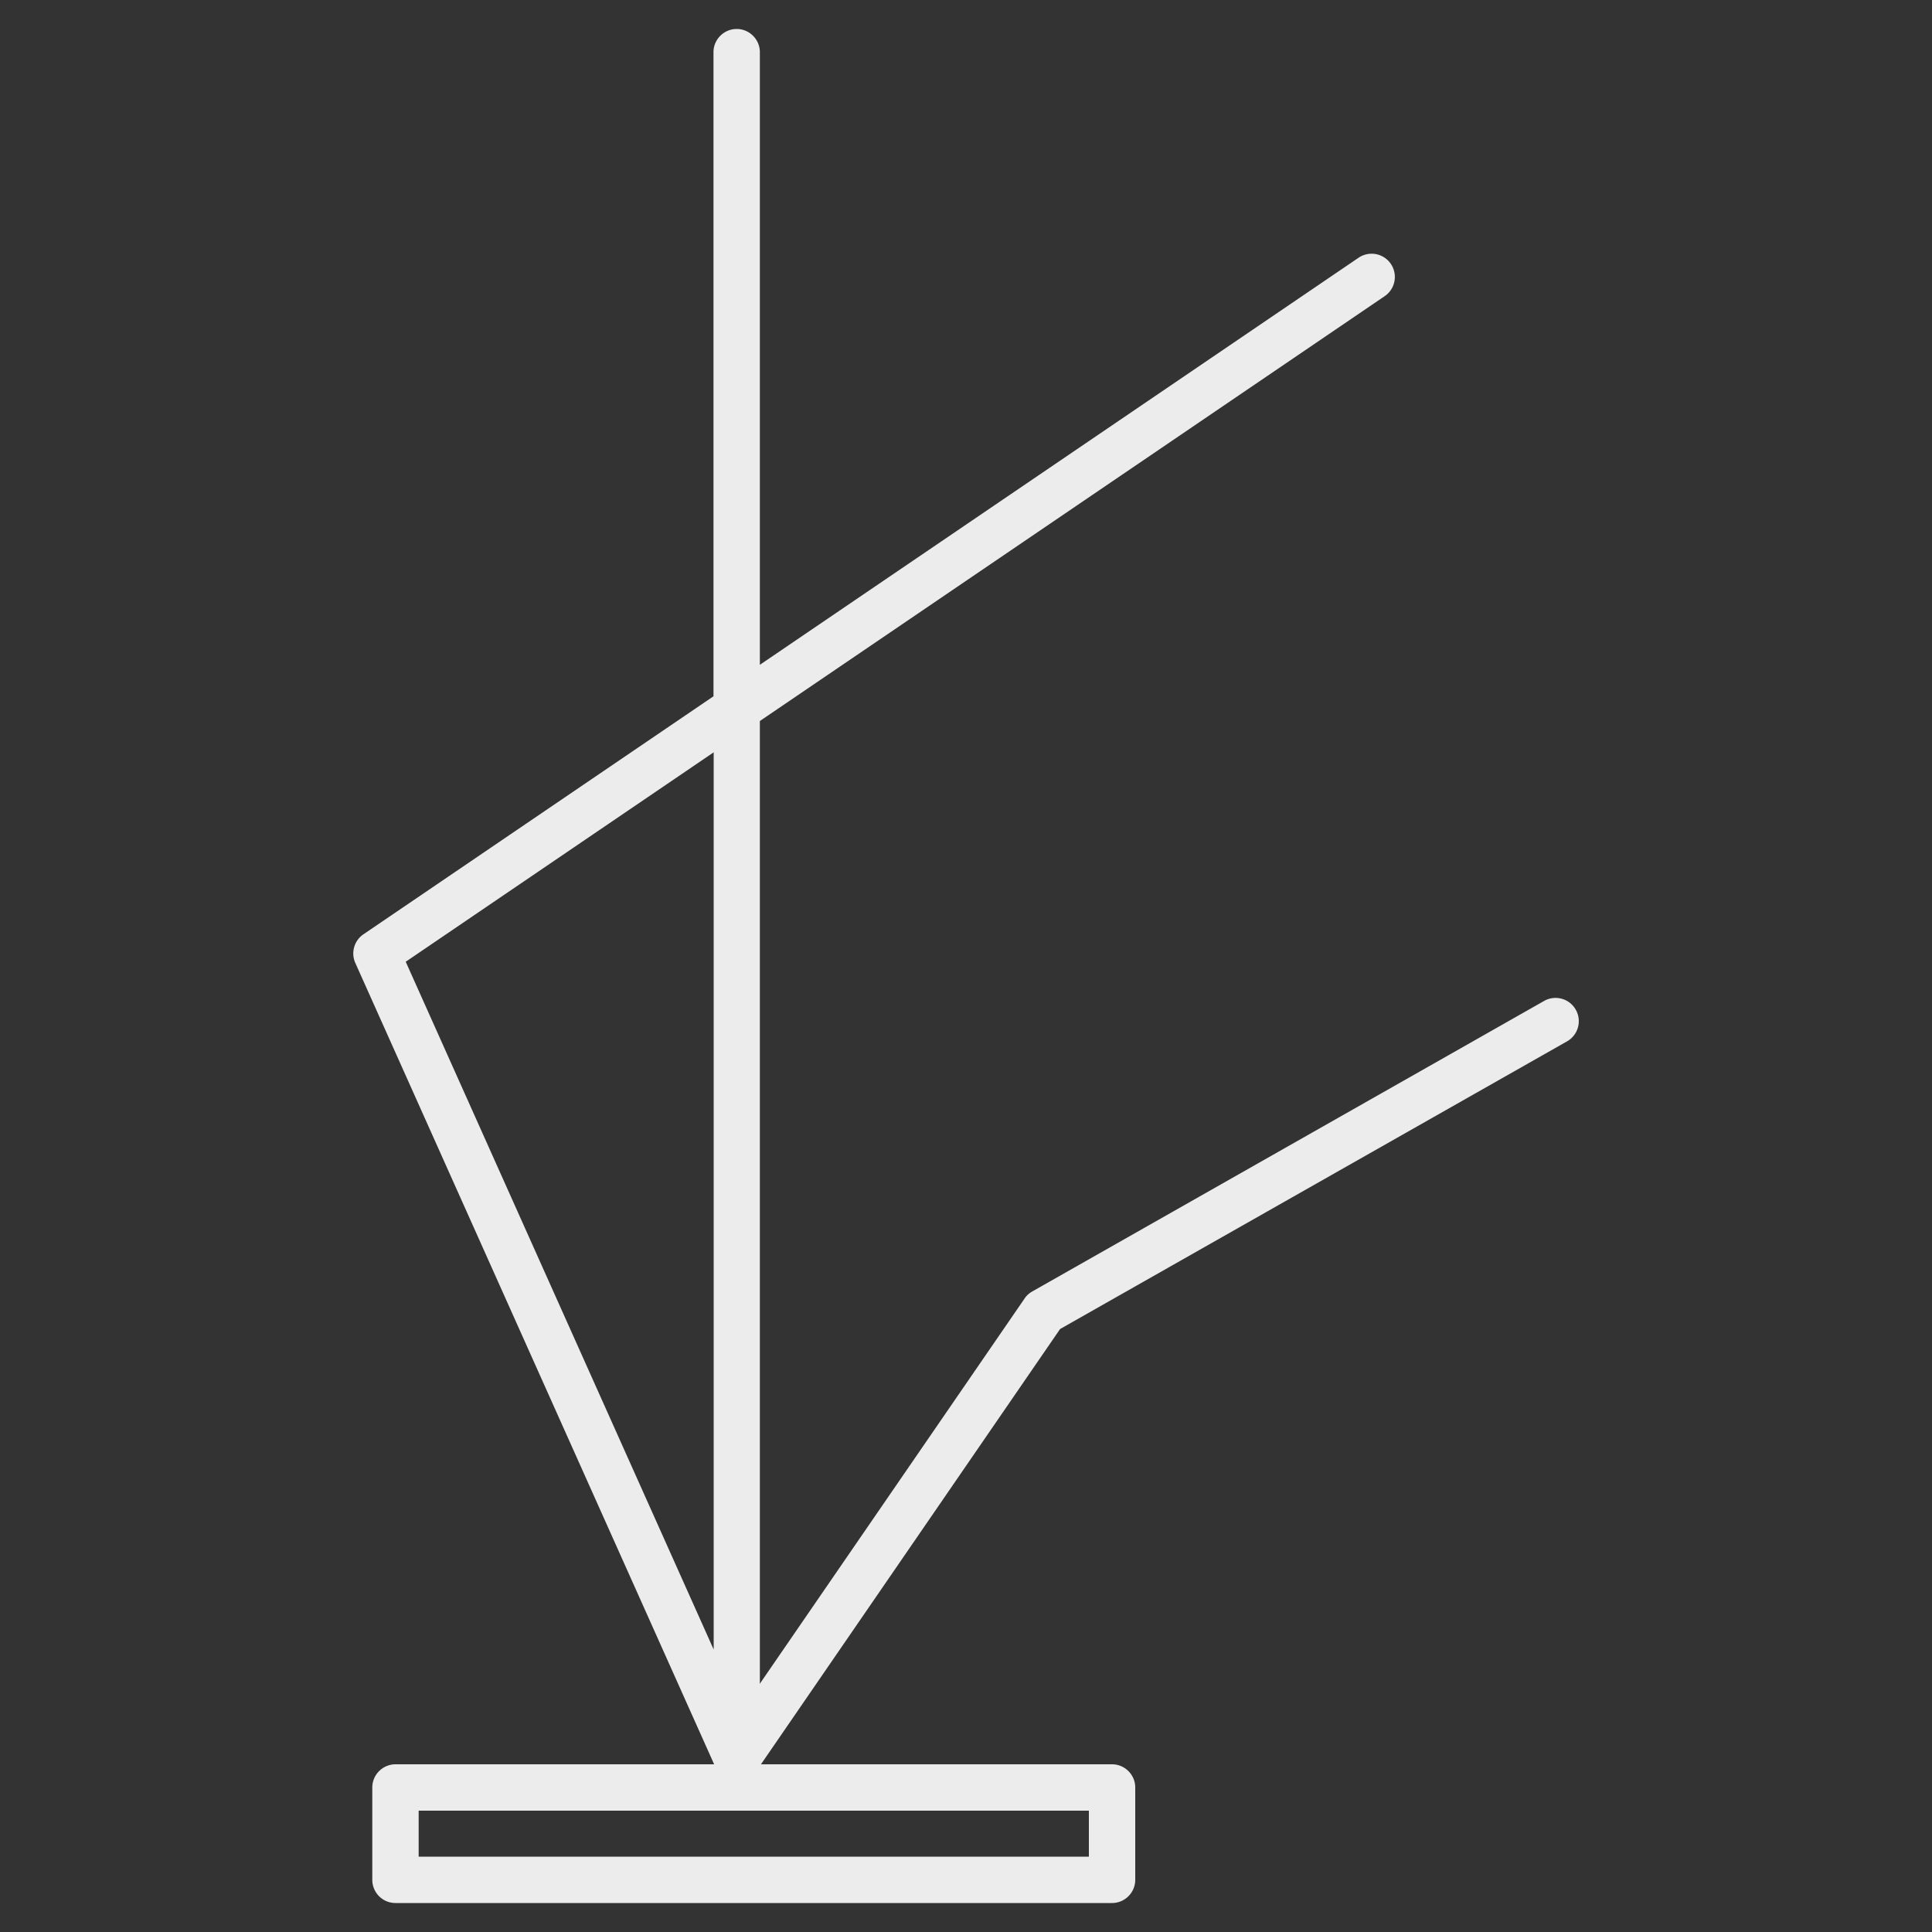
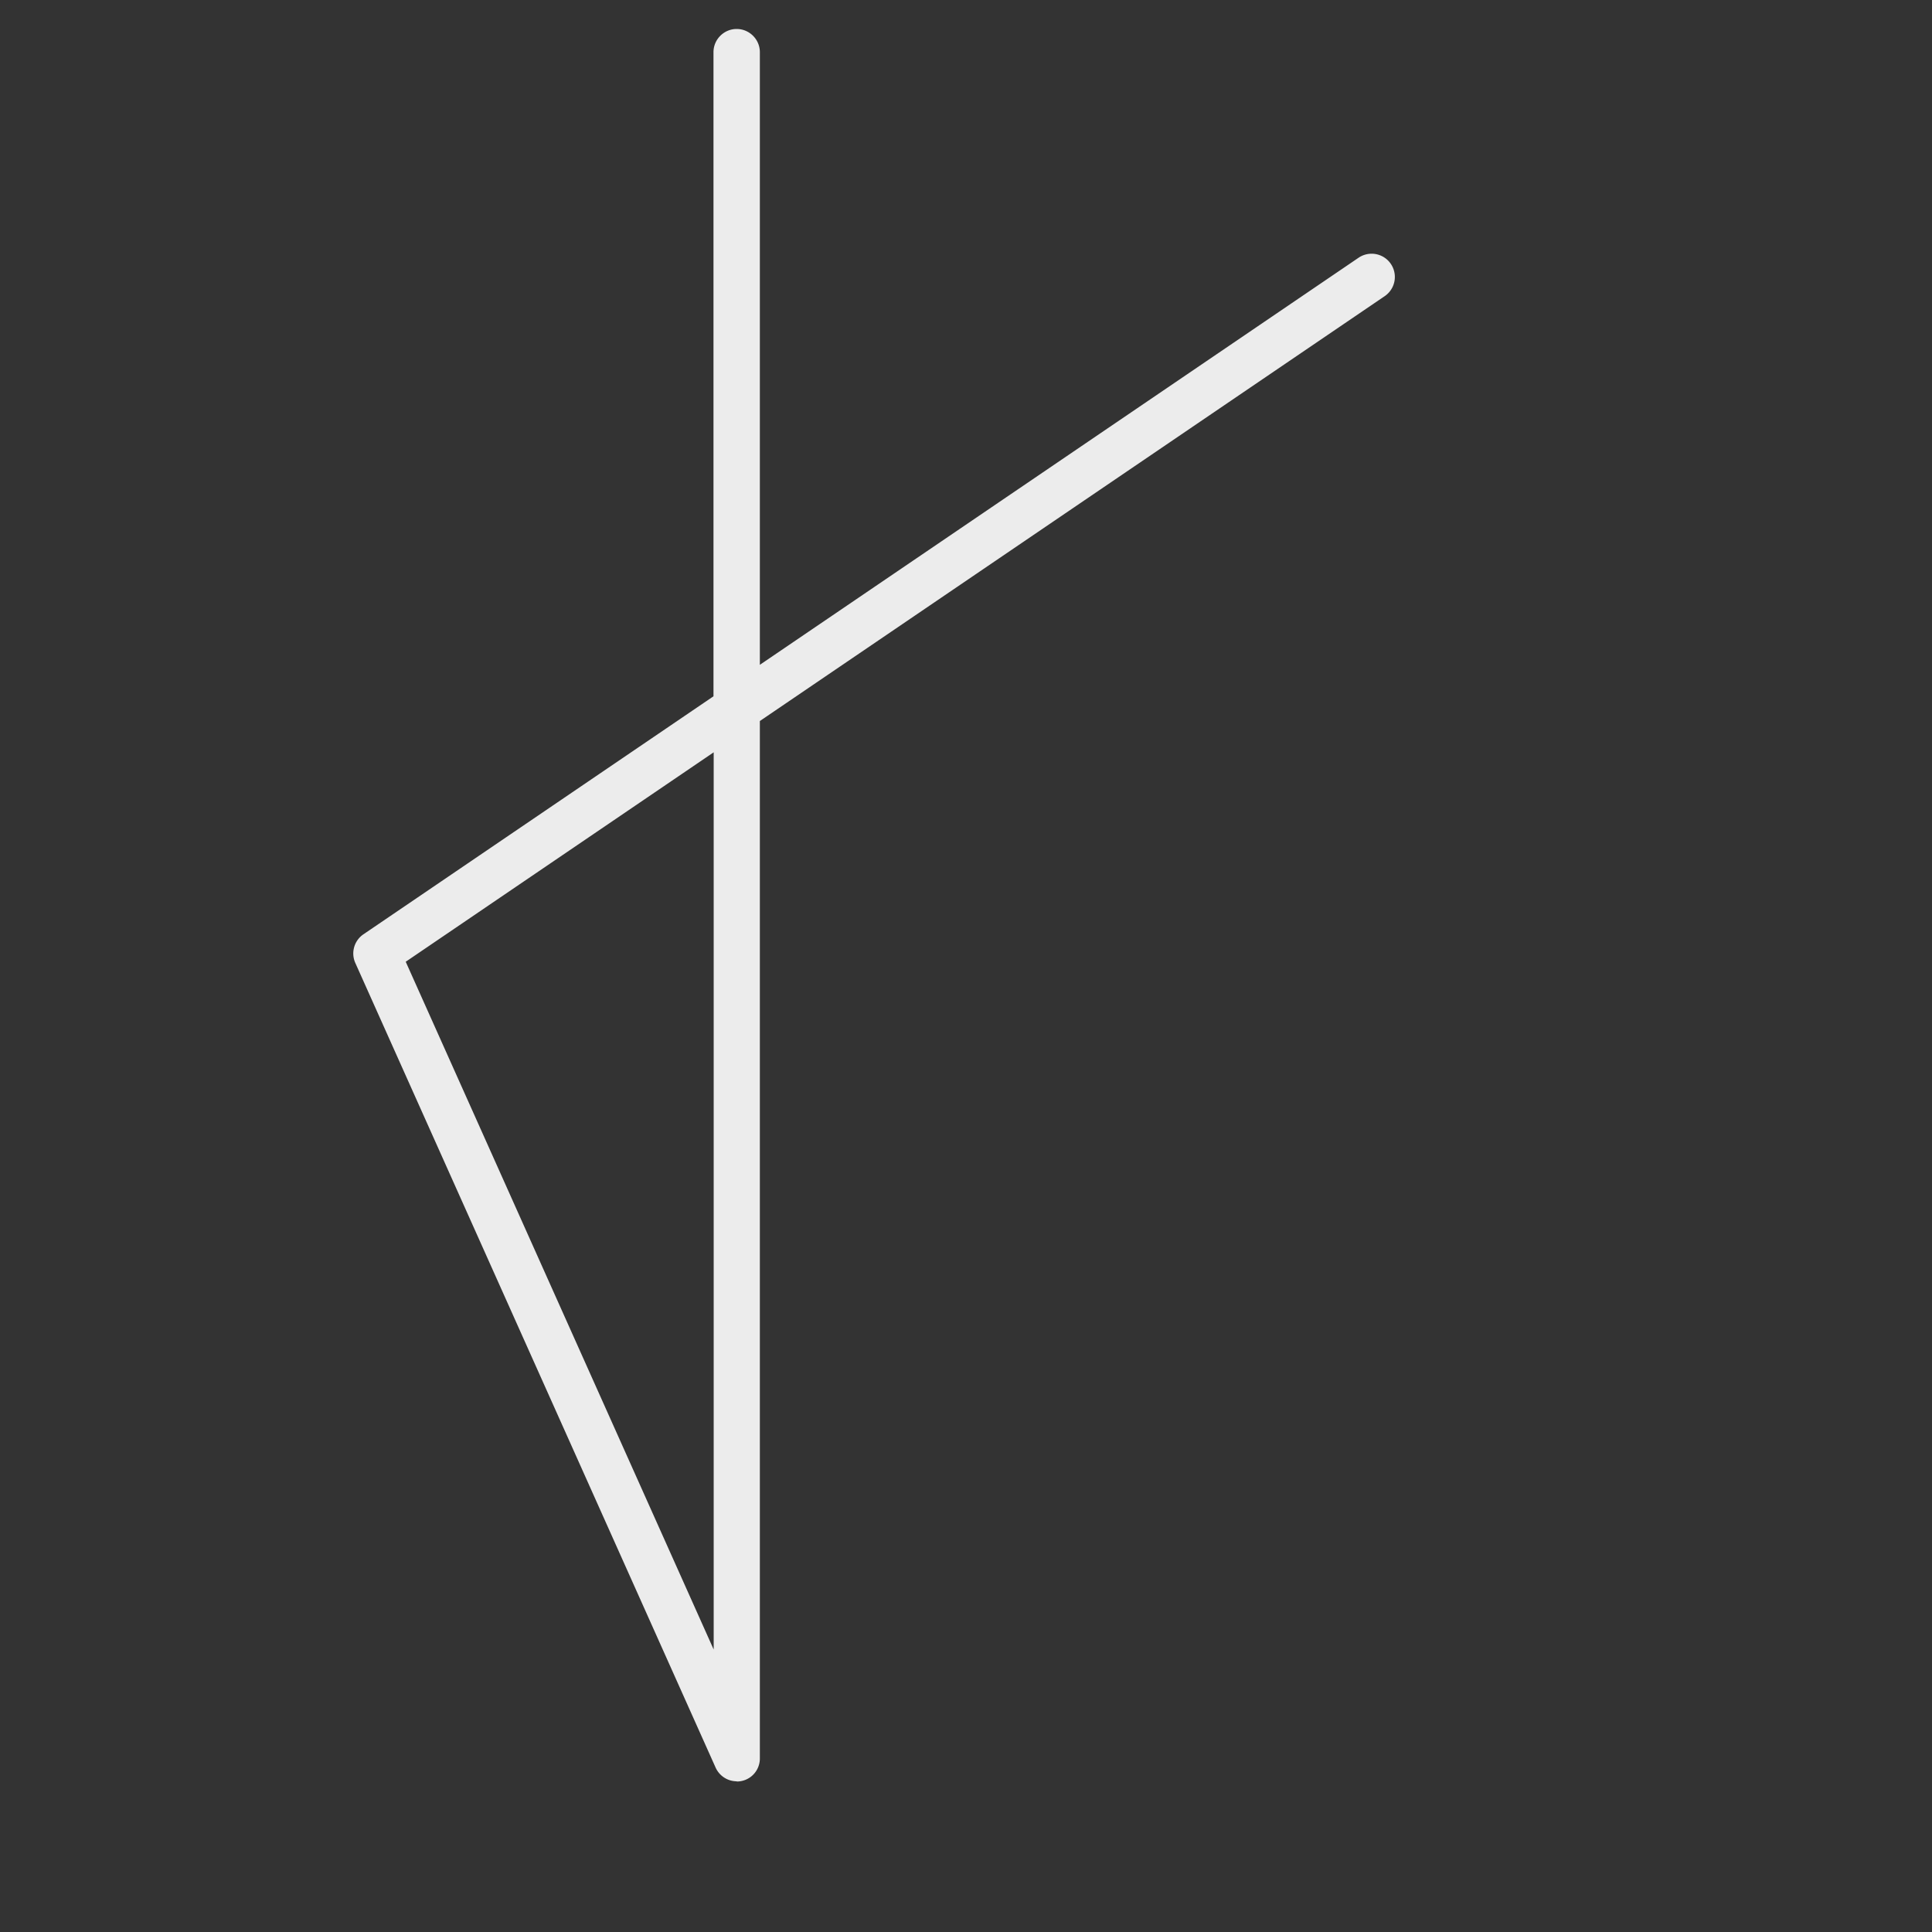
<svg xmlns="http://www.w3.org/2000/svg" id="Layer_1" data-name="Layer 1" viewBox="0 0 100 100">
  <rect x="0" y="0" width="100" height="100" fill="#333333" stroke="none" />
  <defs>
    <style>.cls-1{fill:#ececec;stroke-width:0}</style>
  </defs>
-   <path d="M57.56 98.5H20.47a1.2 1.2 0 0 1-1.2-1.2v-4.78c0-.66.54-1.2 1.2-1.2h37.09c.66 0 1.2.54 1.2 1.2v4.78c0 .66-.54 1.2-1.2 1.2Zm-35.89-2.4h34.69v-2.38H21.67v2.38Z" class="cls-1" />
  <path d="M38.14 92.2c-.47 0-.9-.27-1.1-.71L18.39 49.84a1.2 1.2 0 0 1 .42-1.48l18.12-12.32V2.7c0-.66.54-1.2 1.2-1.2s1.2.54 1.2 1.2v31.71l30.99-21.07a1.2 1.2 0 0 1 1.35 1.99L39.33 37.32v53.69a1.19 1.19 0 0 1-1.2 1.2ZM21 49.78l15.94 35.6V38.94L21 49.78Z" class="cls-1" />
-   <path d="M38.14 92.2a1.2 1.2 0 0 1-.99-1.88L53.04 67.2c.1-.15.24-.27.4-.36l26.48-15.03a1.2 1.2 0 0 1 1.64.45 1.2 1.2 0 0 1-.45 1.64L54.87 68.79 39.14 91.68a1.2 1.2 0 0 1-.99.52Z" class="cls-1" />
</svg>